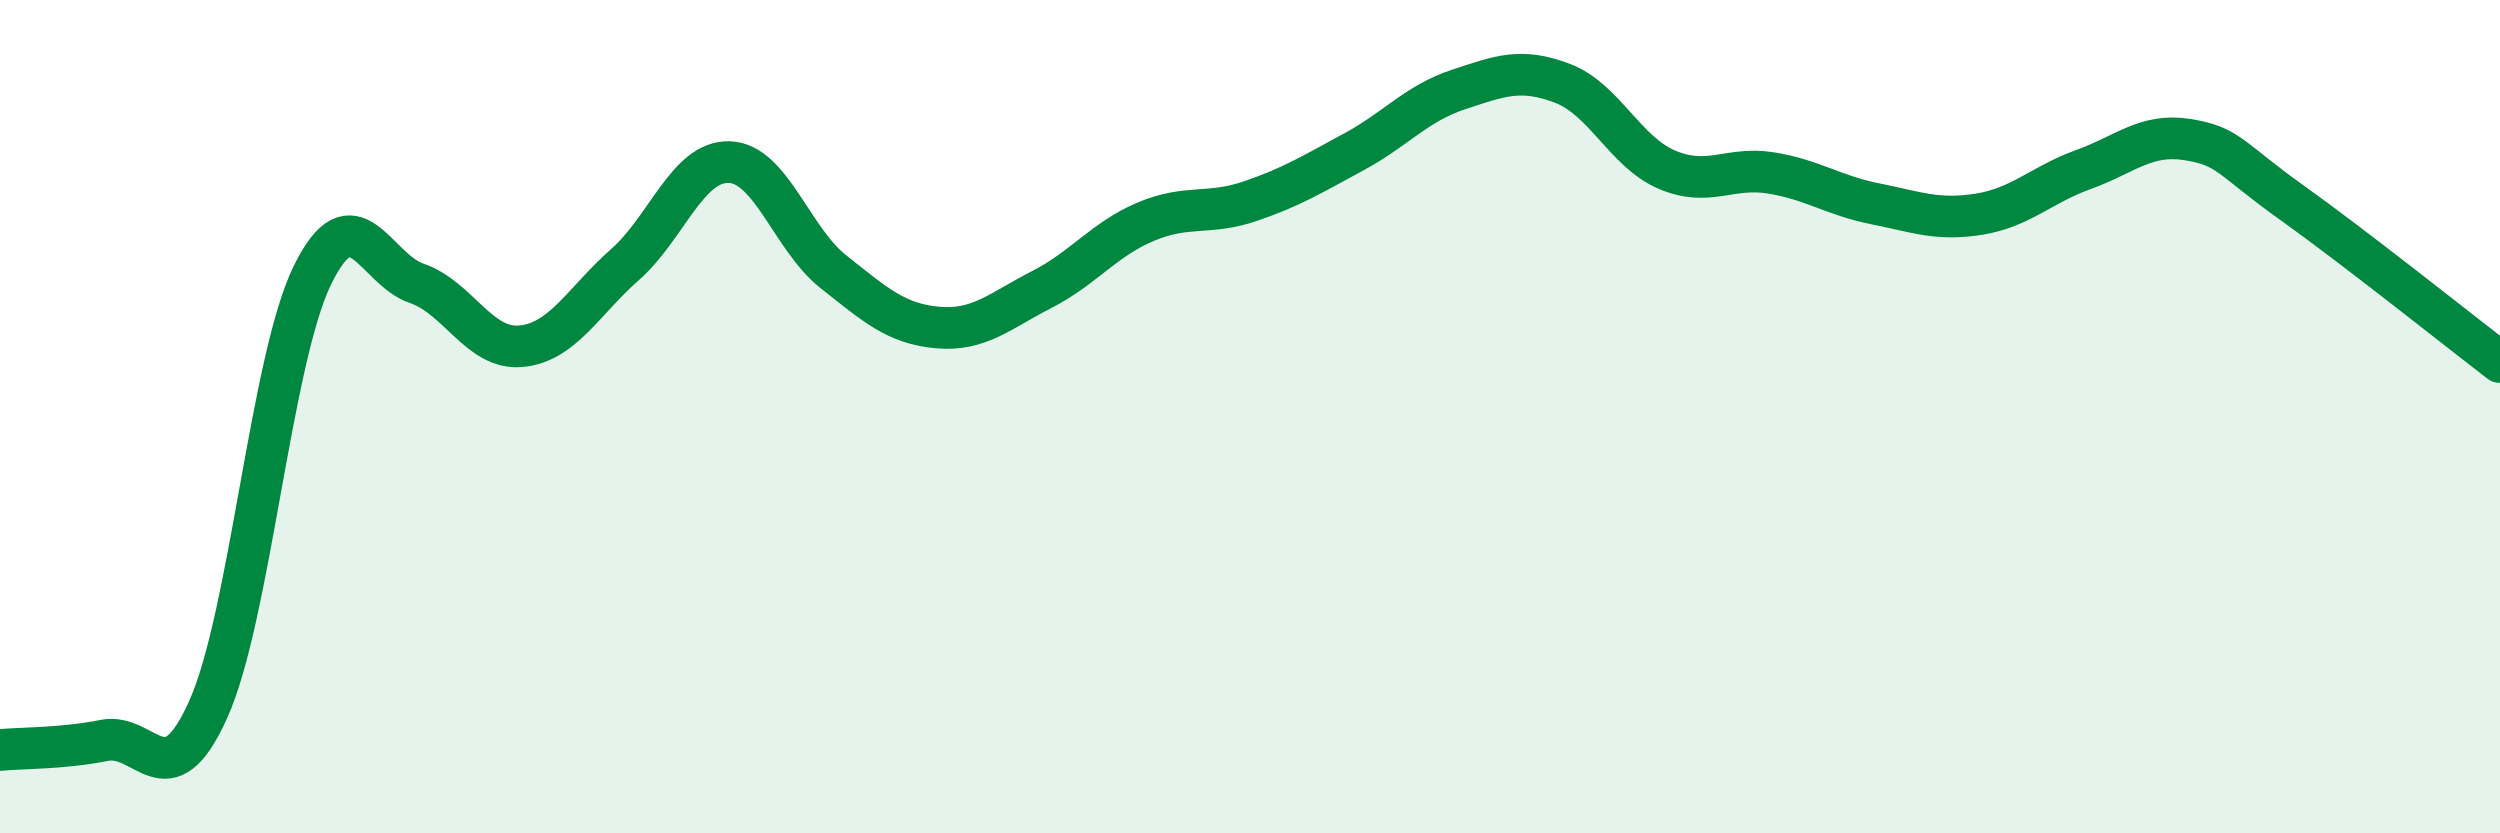
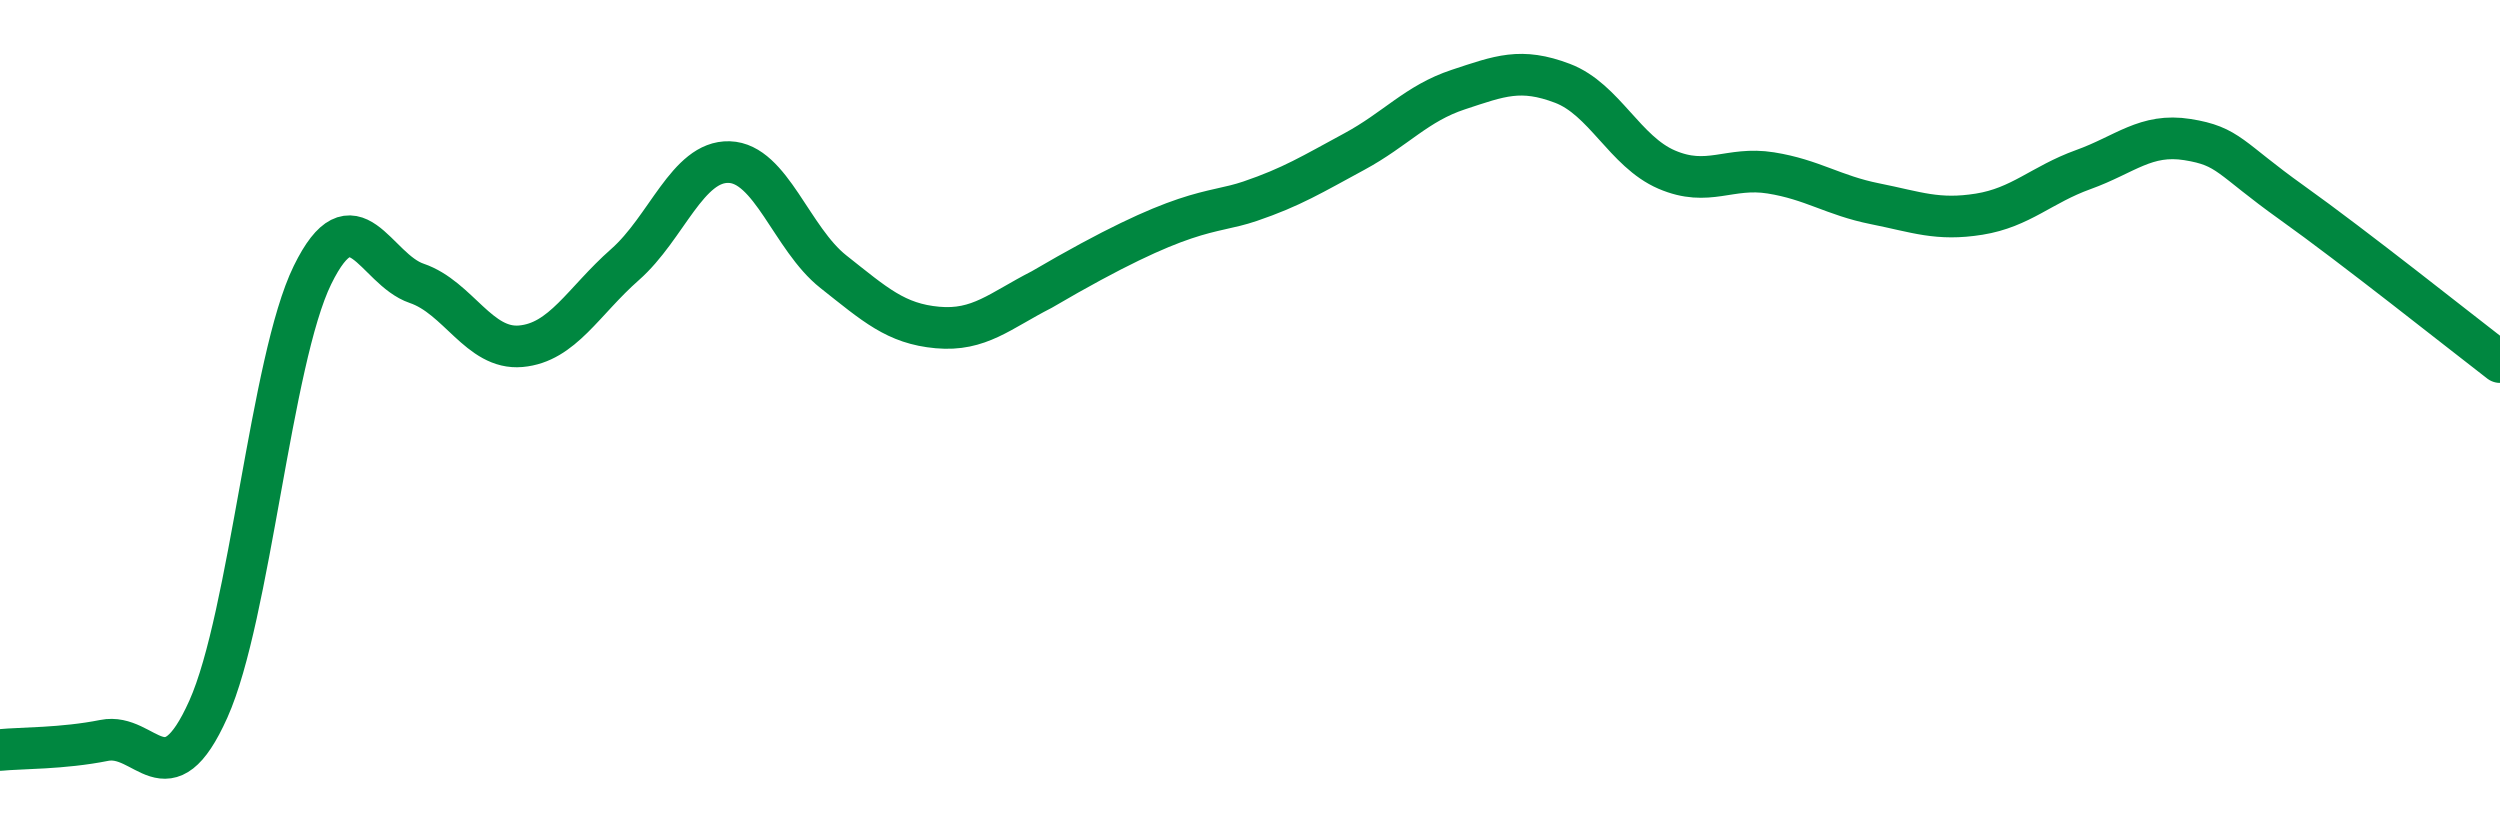
<svg xmlns="http://www.w3.org/2000/svg" width="60" height="20" viewBox="0 0 60 20">
-   <path d="M 0,18 C 0.5,17.95 1.5,17.97 2.5,17.77 C 3.5,17.57 4,19.25 5,17.02 C 6,14.79 6.5,8.64 7.5,6.6 C 8.5,4.56 9,6.46 10,6.8 C 11,7.14 11.5,8.4 12.5,8.31 C 13.5,8.22 14,7.23 15,6.35 C 16,5.47 16.5,3.86 17.5,3.89 C 18.5,3.92 19,5.73 20,6.52 C 21,7.31 21.5,7.77 22.5,7.86 C 23.5,7.95 24,7.46 25,6.95 C 26,6.44 26.5,5.74 27.5,5.32 C 28.5,4.9 29,5.17 30,4.83 C 31,4.49 31.5,4.18 32.5,3.64 C 33.5,3.1 34,2.48 35,2.15 C 36,1.82 36.5,1.62 37.5,2 C 38.5,2.38 39,3.64 40,4.07 C 41,4.5 41.5,3.99 42.5,4.15 C 43.5,4.31 44,4.69 45,4.89 C 46,5.09 46.5,5.3 47.5,5.14 C 48.5,4.98 49,4.43 50,4.07 C 51,3.71 51.5,3.19 52.5,3.35 C 53.5,3.51 53.5,3.79 55,4.86 C 56.5,5.93 59,7.92 60,8.69L60 20L0 20Z" fill="#008740" opacity="0.1" stroke-linecap="round" stroke-linejoin="round" />
-   <path d="M 0,18 C 0.5,17.95 1.5,17.97 2.5,17.77 C 3.5,17.57 4,19.25 5,17.02 C 6,14.79 6.5,8.64 7.5,6.6 C 8.5,4.56 9,6.46 10,6.8 C 11,7.14 11.5,8.4 12.5,8.31 C 13.5,8.22 14,7.23 15,6.35 C 16,5.47 16.5,3.86 17.5,3.89 C 18.5,3.92 19,5.73 20,6.52 C 21,7.31 21.5,7.77 22.5,7.86 C 23.5,7.95 24,7.46 25,6.95 C 26,6.44 26.5,5.74 27.5,5.32 C 28.5,4.9 29,5.17 30,4.83 C 31,4.49 31.5,4.18 32.5,3.64 C 33.5,3.1 34,2.48 35,2.15 C 36,1.82 36.5,1.62 37.5,2 C 38.5,2.38 39,3.64 40,4.07 C 41,4.5 41.5,3.99 42.5,4.15 C 43.5,4.31 44,4.69 45,4.89 C 46,5.09 46.5,5.3 47.5,5.14 C 48.5,4.98 49,4.43 50,4.07 C 51,3.71 51.5,3.19 52.5,3.35 C 53.5,3.51 53.5,3.79 55,4.86 C 56.5,5.93 59,7.92 60,8.69" stroke="#008740" stroke-width="1" fill="none" stroke-linecap="round" stroke-linejoin="round" />
+   <path d="M 0,18 C 0.5,17.95 1.5,17.97 2.5,17.77 C 3.5,17.57 4,19.25 5,17.02 C 6,14.79 6.5,8.64 7.5,6.6 C 8.5,4.56 9,6.46 10,6.8 C 11,7.14 11.5,8.4 12.5,8.31 C 13.5,8.22 14,7.23 15,6.35 C 16,5.47 16.5,3.86 17.5,3.89 C 18.5,3.92 19,5.73 20,6.52 C 21,7.31 21.5,7.77 22.5,7.86 C 23.5,7.95 24,7.46 25,6.95 C 28.5,4.9 29,5.17 30,4.83 C 31,4.49 31.5,4.18 32.5,3.64 C 33.5,3.1 34,2.48 35,2.15 C 36,1.82 36.5,1.62 37.5,2 C 38.5,2.38 39,3.64 40,4.07 C 41,4.5 41.5,3.99 42.5,4.15 C 43.5,4.31 44,4.69 45,4.89 C 46,5.09 46.5,5.3 47.5,5.14 C 48.5,4.98 49,4.43 50,4.07 C 51,3.71 51.5,3.19 52.5,3.35 C 53.5,3.51 53.5,3.79 55,4.86 C 56.5,5.93 59,7.92 60,8.69" stroke="#008740" stroke-width="1" fill="none" stroke-linecap="round" stroke-linejoin="round" />
</svg>